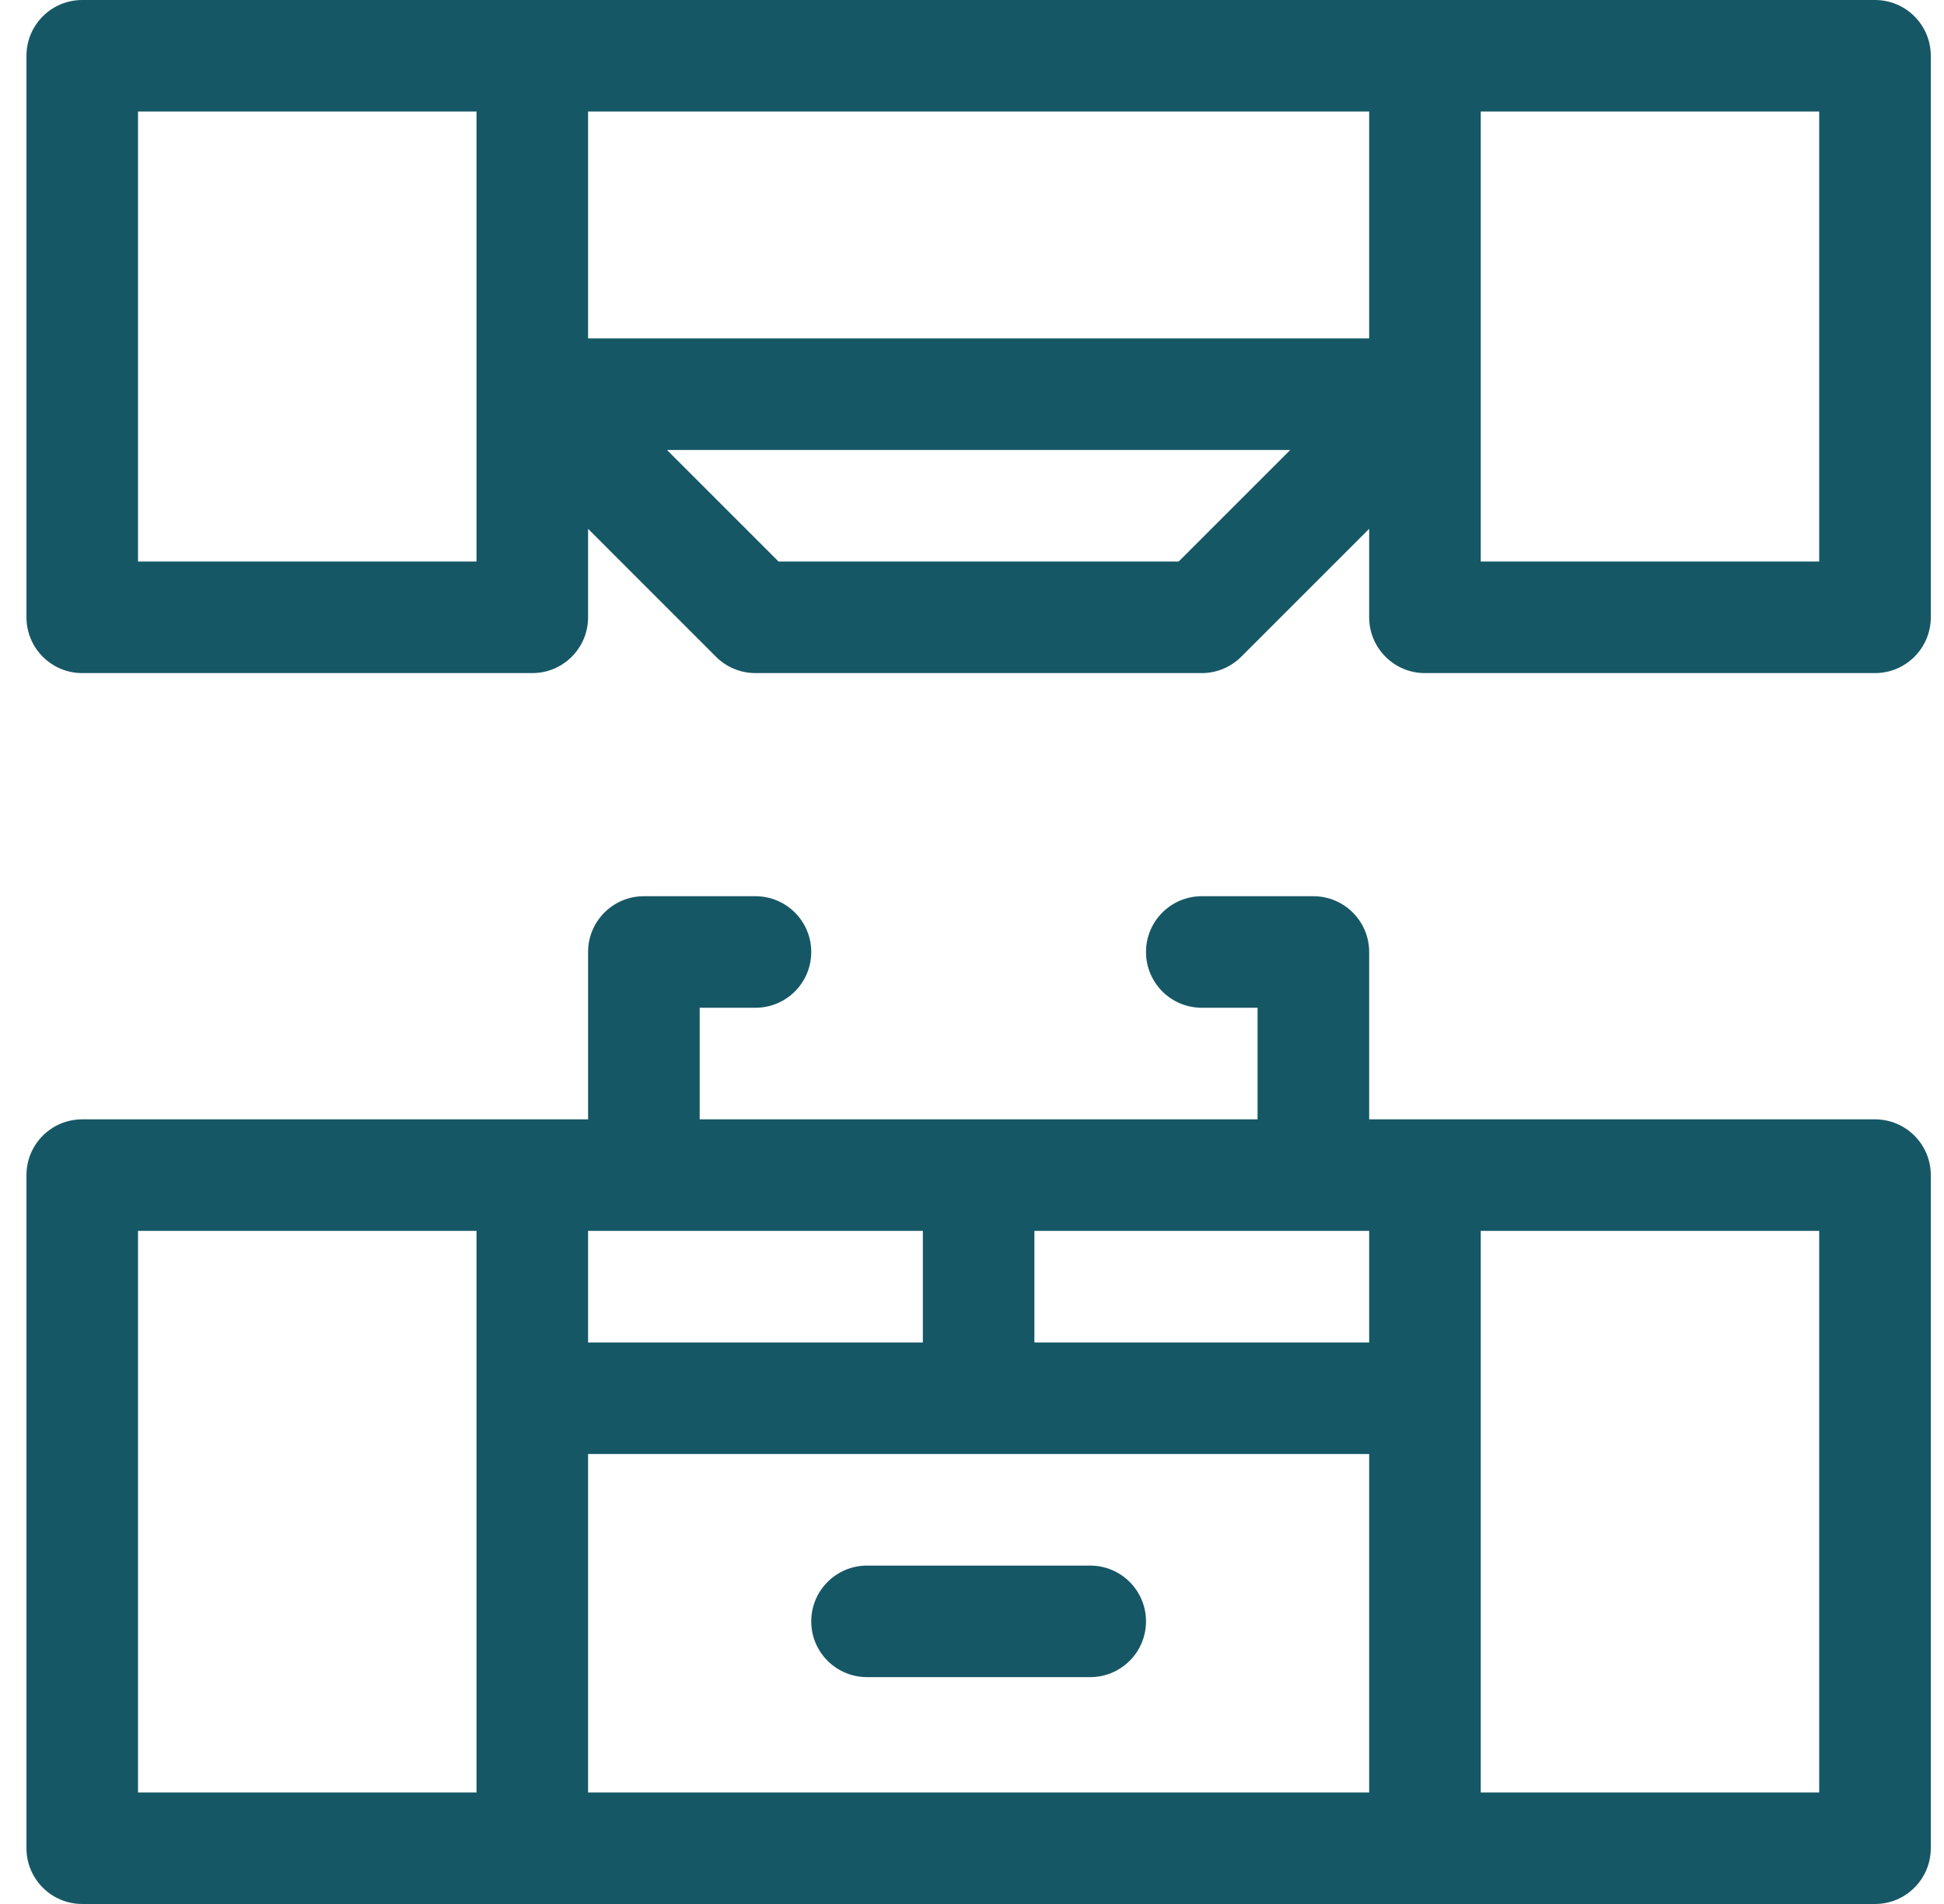
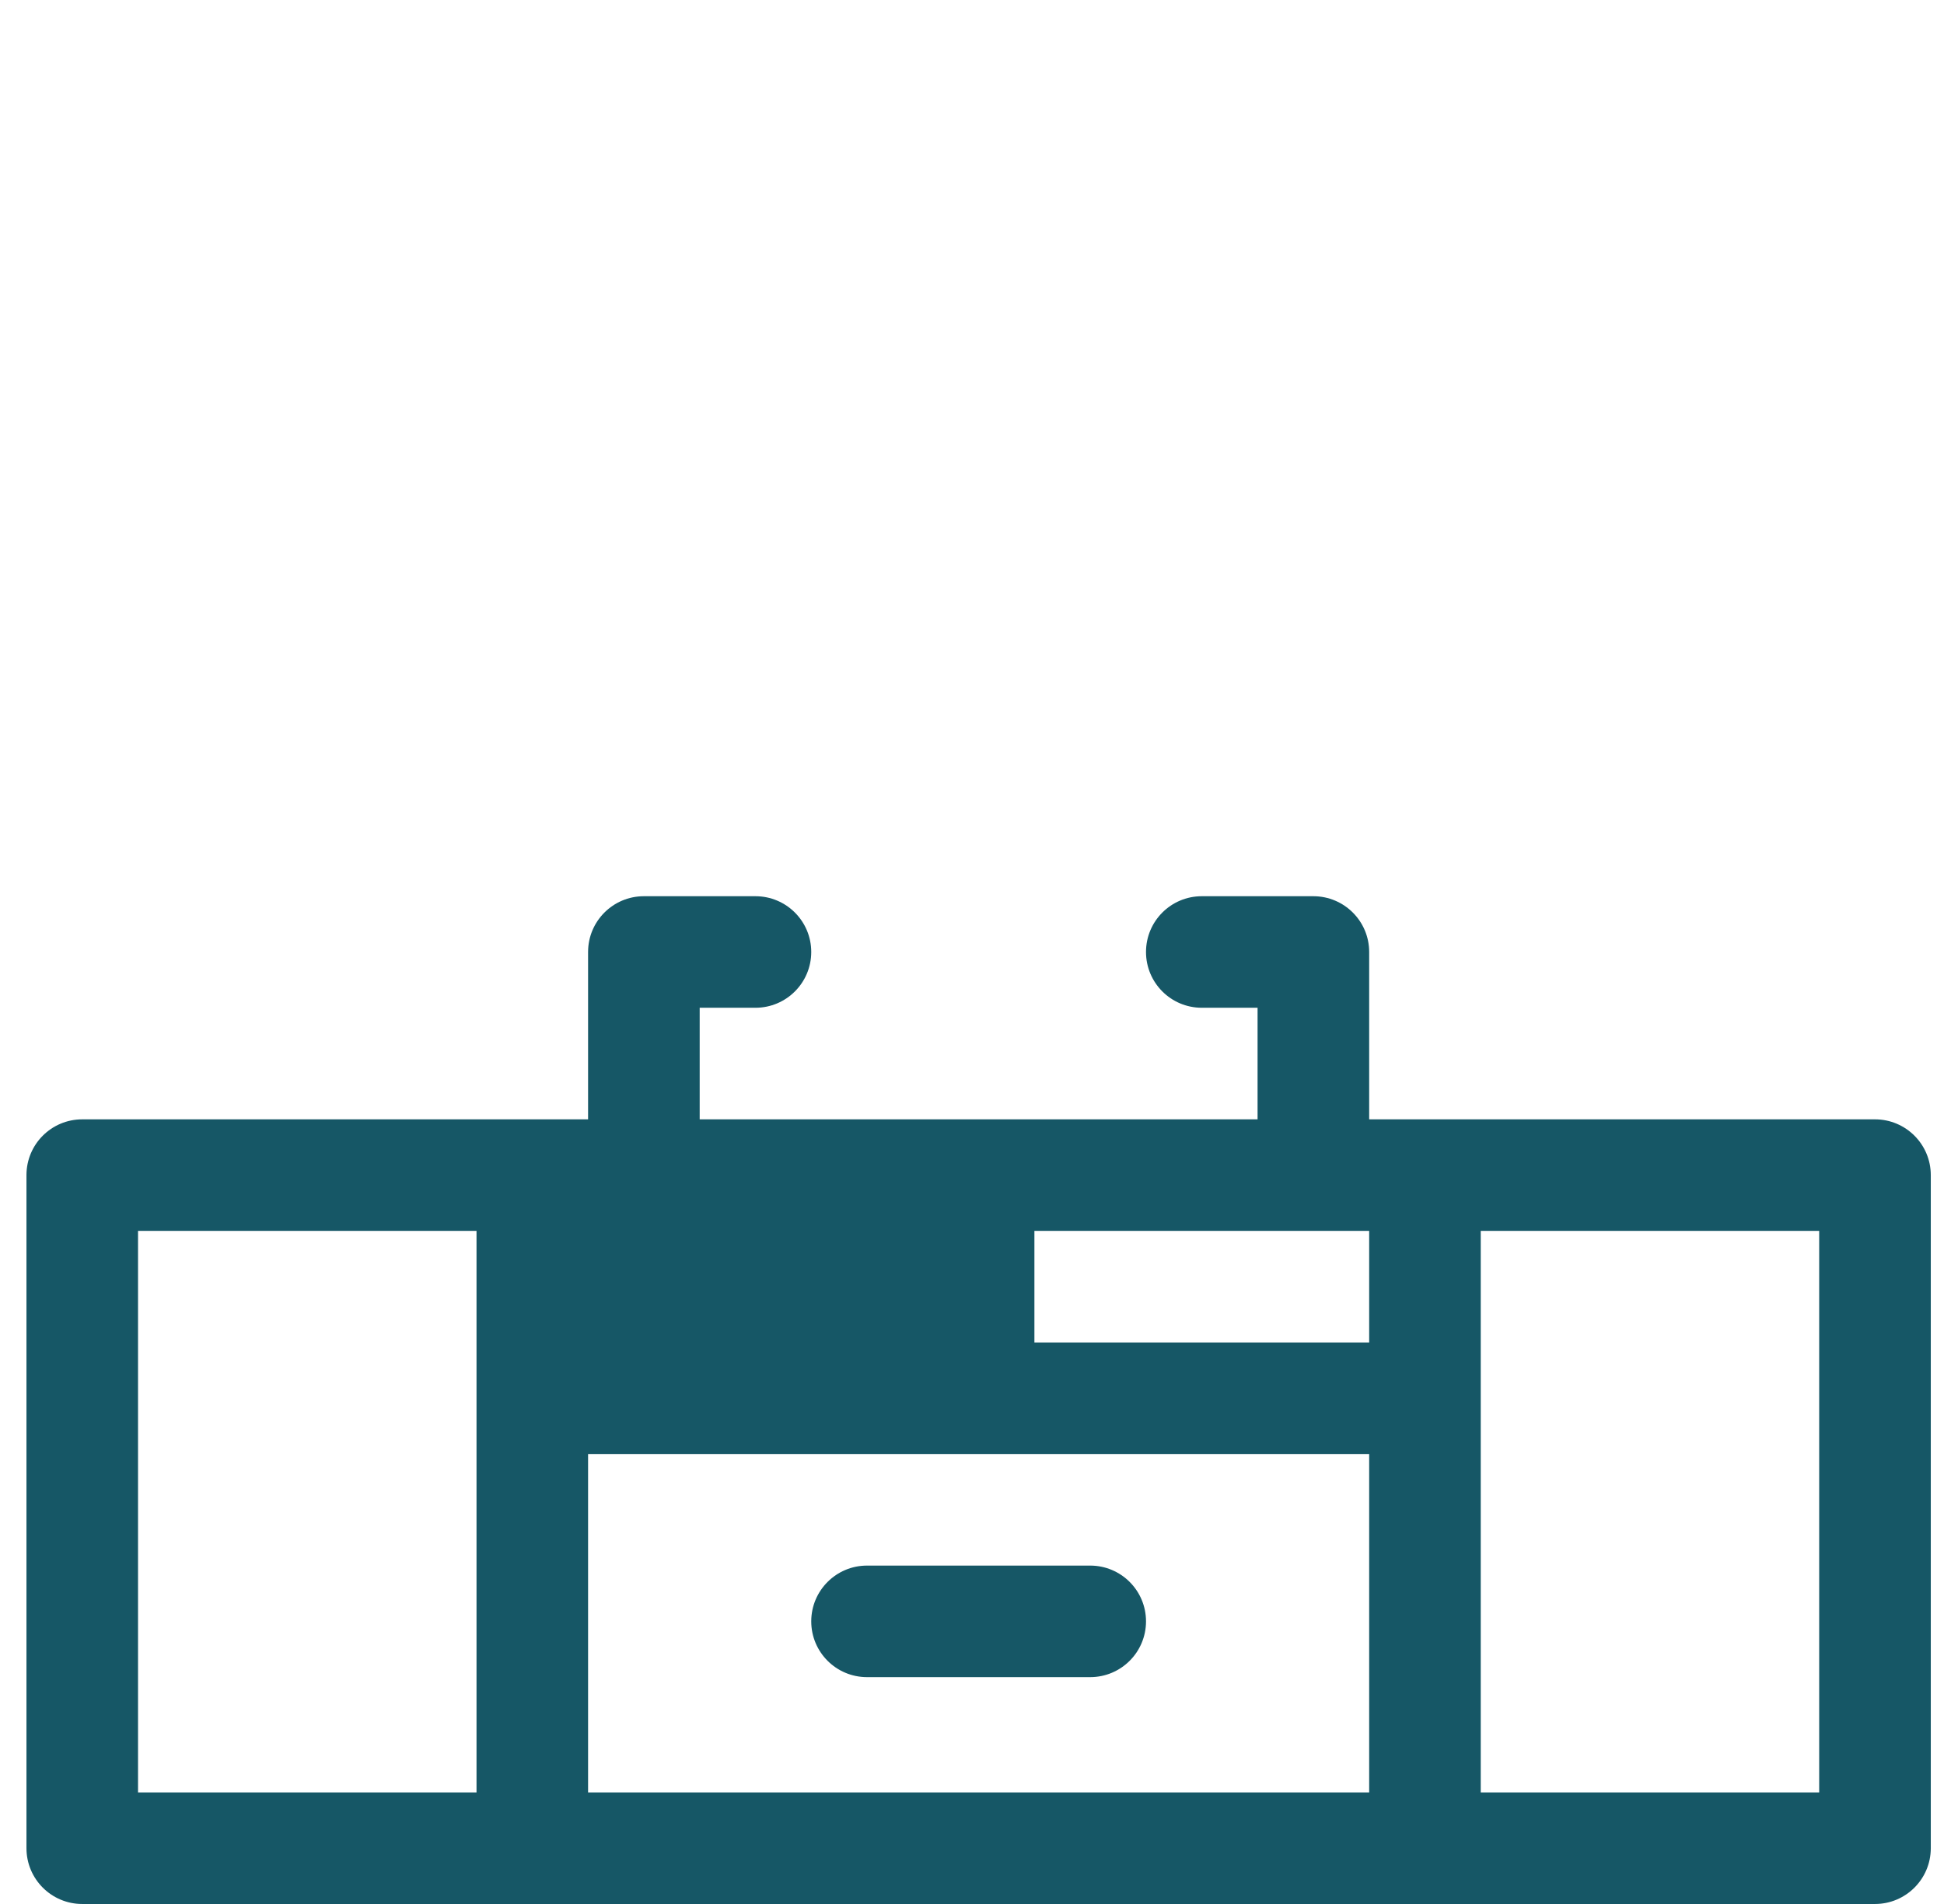
<svg xmlns="http://www.w3.org/2000/svg" width="49" height="48" viewBox="0 0 49 48" fill="none">
  <g clip-path="url(#clip0_1_412)">
-     <path d="M47.261 28.219H34.511V24C34.511 23.223 33.881 22.594 33.104 22.594H30.292C29.515 22.594 28.886 23.223 28.886 24C28.886 24.777 29.515 25.406 30.292 25.406H31.698V28.219H17.636V25.406H19.042C19.818 25.406 20.448 24.777 20.448 24C20.448 23.223 19.818 22.594 19.042 22.594H16.229C15.453 22.594 14.823 23.223 14.823 24V28.219H2.073C1.296 28.219 0.667 28.848 0.667 29.625V46.594C0.667 47.37 1.296 48 2.073 48H47.261C48.037 48 48.667 47.37 48.667 46.594V29.625C48.667 28.848 48.037 28.219 47.261 28.219ZM14.823 31.031H23.261V33.844H14.823V31.031ZM12.011 45.188H3.479V31.031H12.011V45.188ZM34.511 45.188H14.823V36.656H34.511V45.188ZM34.511 33.844H26.073V31.031H34.511V33.844ZM45.854 45.188H37.323V31.031H45.854V45.188Z" fill="#165766" />
-     <path d="M47.261 0H2.073C1.296 0 0.667 0.63 0.667 1.406V15.562C0.667 16.339 1.296 16.969 2.073 16.969H13.417C14.193 16.969 14.823 16.339 14.823 15.562V13.332L18.047 16.557C18.311 16.821 18.669 16.969 19.042 16.969H30.292C30.665 16.969 31.022 16.821 31.286 16.557L34.511 13.332V15.562C34.511 16.339 35.14 16.969 35.917 16.969H47.261C48.037 16.969 48.667 16.339 48.667 15.562V1.406C48.667 0.63 48.037 0 47.261 0ZM12.011 14.156H3.479V2.812H12.011V14.156ZM29.709 14.156H19.624L16.812 11.344H32.522L29.709 14.156ZM34.511 8.531H14.823V2.812H34.511V8.531ZM45.854 14.156H37.323V2.812H45.854V14.156Z" fill="#165766" />
+     <path d="M47.261 28.219H34.511V24C34.511 23.223 33.881 22.594 33.104 22.594H30.292C29.515 22.594 28.886 23.223 28.886 24C28.886 24.777 29.515 25.406 30.292 25.406H31.698V28.219H17.636V25.406H19.042C19.818 25.406 20.448 24.777 20.448 24C20.448 23.223 19.818 22.594 19.042 22.594H16.229C15.453 22.594 14.823 23.223 14.823 24V28.219H2.073C1.296 28.219 0.667 28.848 0.667 29.625V46.594C0.667 47.37 1.296 48 2.073 48H47.261C48.037 48 48.667 47.37 48.667 46.594V29.625C48.667 28.848 48.037 28.219 47.261 28.219ZM14.823 31.031V33.844H14.823V31.031ZM12.011 45.188H3.479V31.031H12.011V45.188ZM34.511 45.188H14.823V36.656H34.511V45.188ZM34.511 33.844H26.073V31.031H34.511V33.844ZM45.854 45.188H37.323V31.031H45.854V45.188Z" fill="#165766" />
    <path d="M21.854 42.281H27.479C28.256 42.281 28.886 41.652 28.886 40.875C28.886 40.098 28.256 39.469 27.479 39.469H21.854C21.078 39.469 20.448 40.098 20.448 40.875C20.448 41.652 21.078 42.281 21.854 42.281Z" fill="#165766" />
  </g>
  <defs>
    <clipPath id="clip0_1_412">
      <rect width="48" height="48" fill="white" transform="translate(0.667)" />
    </clipPath>
  </defs>
</svg>